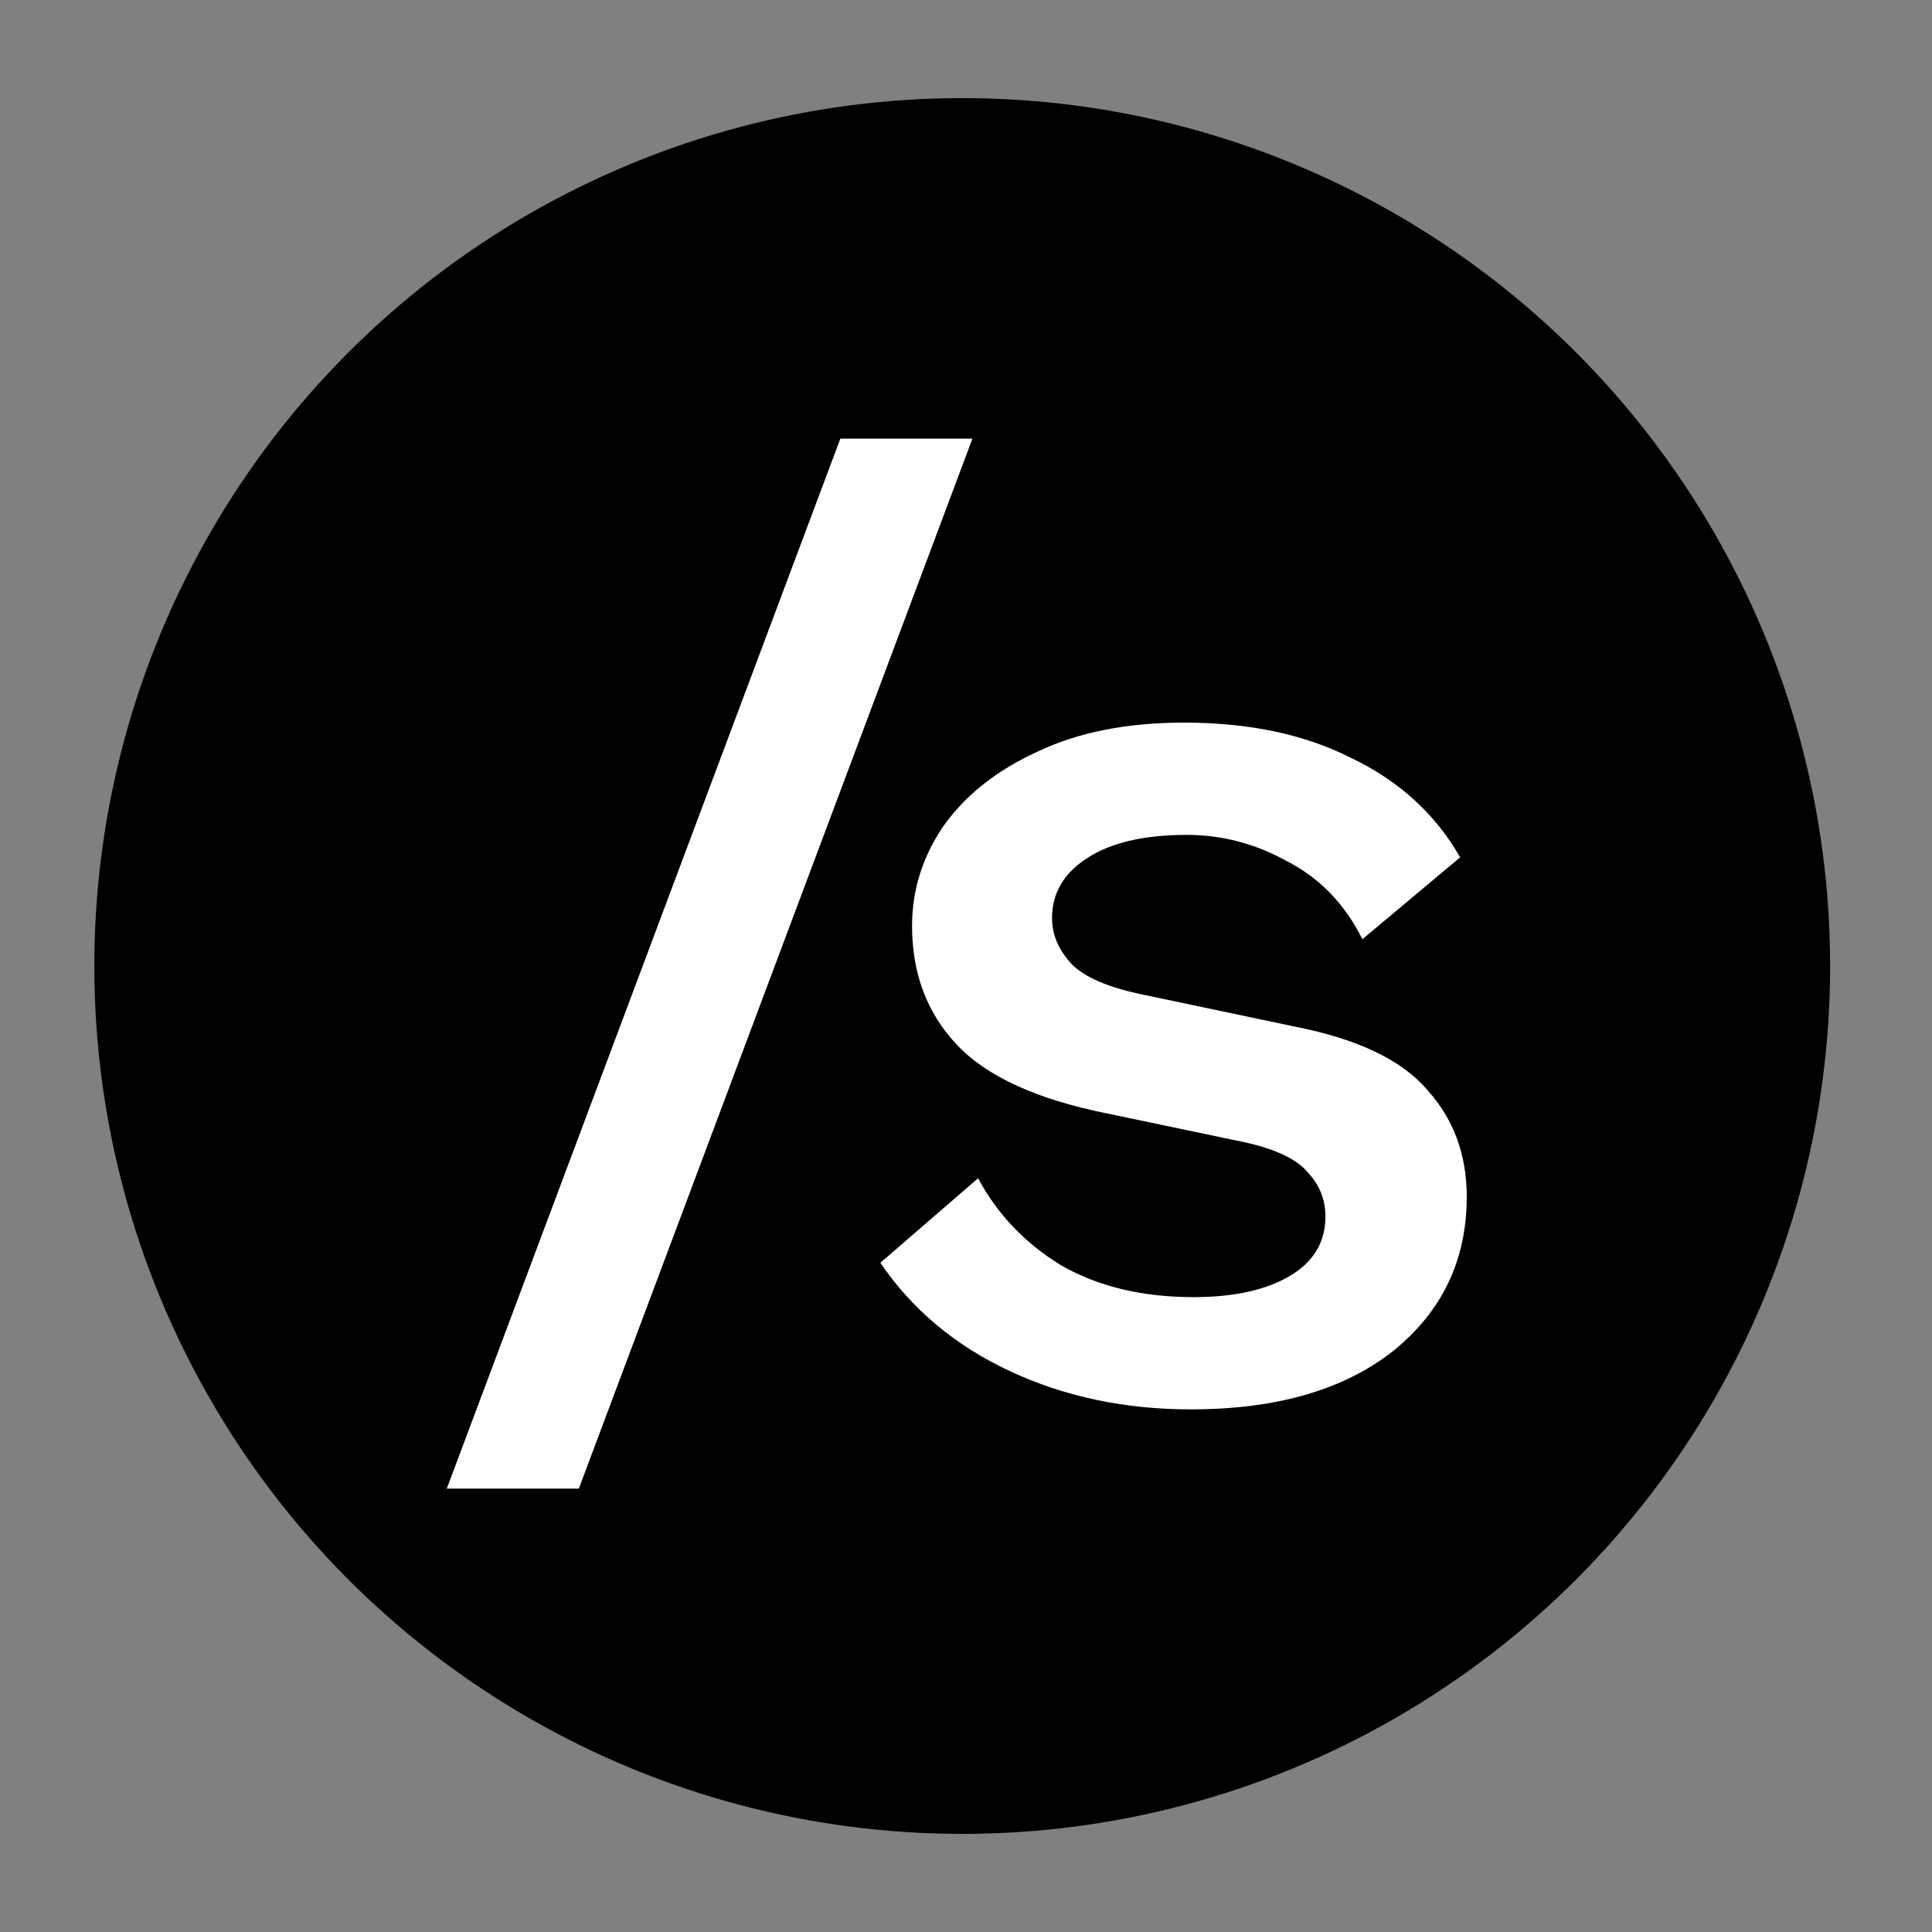
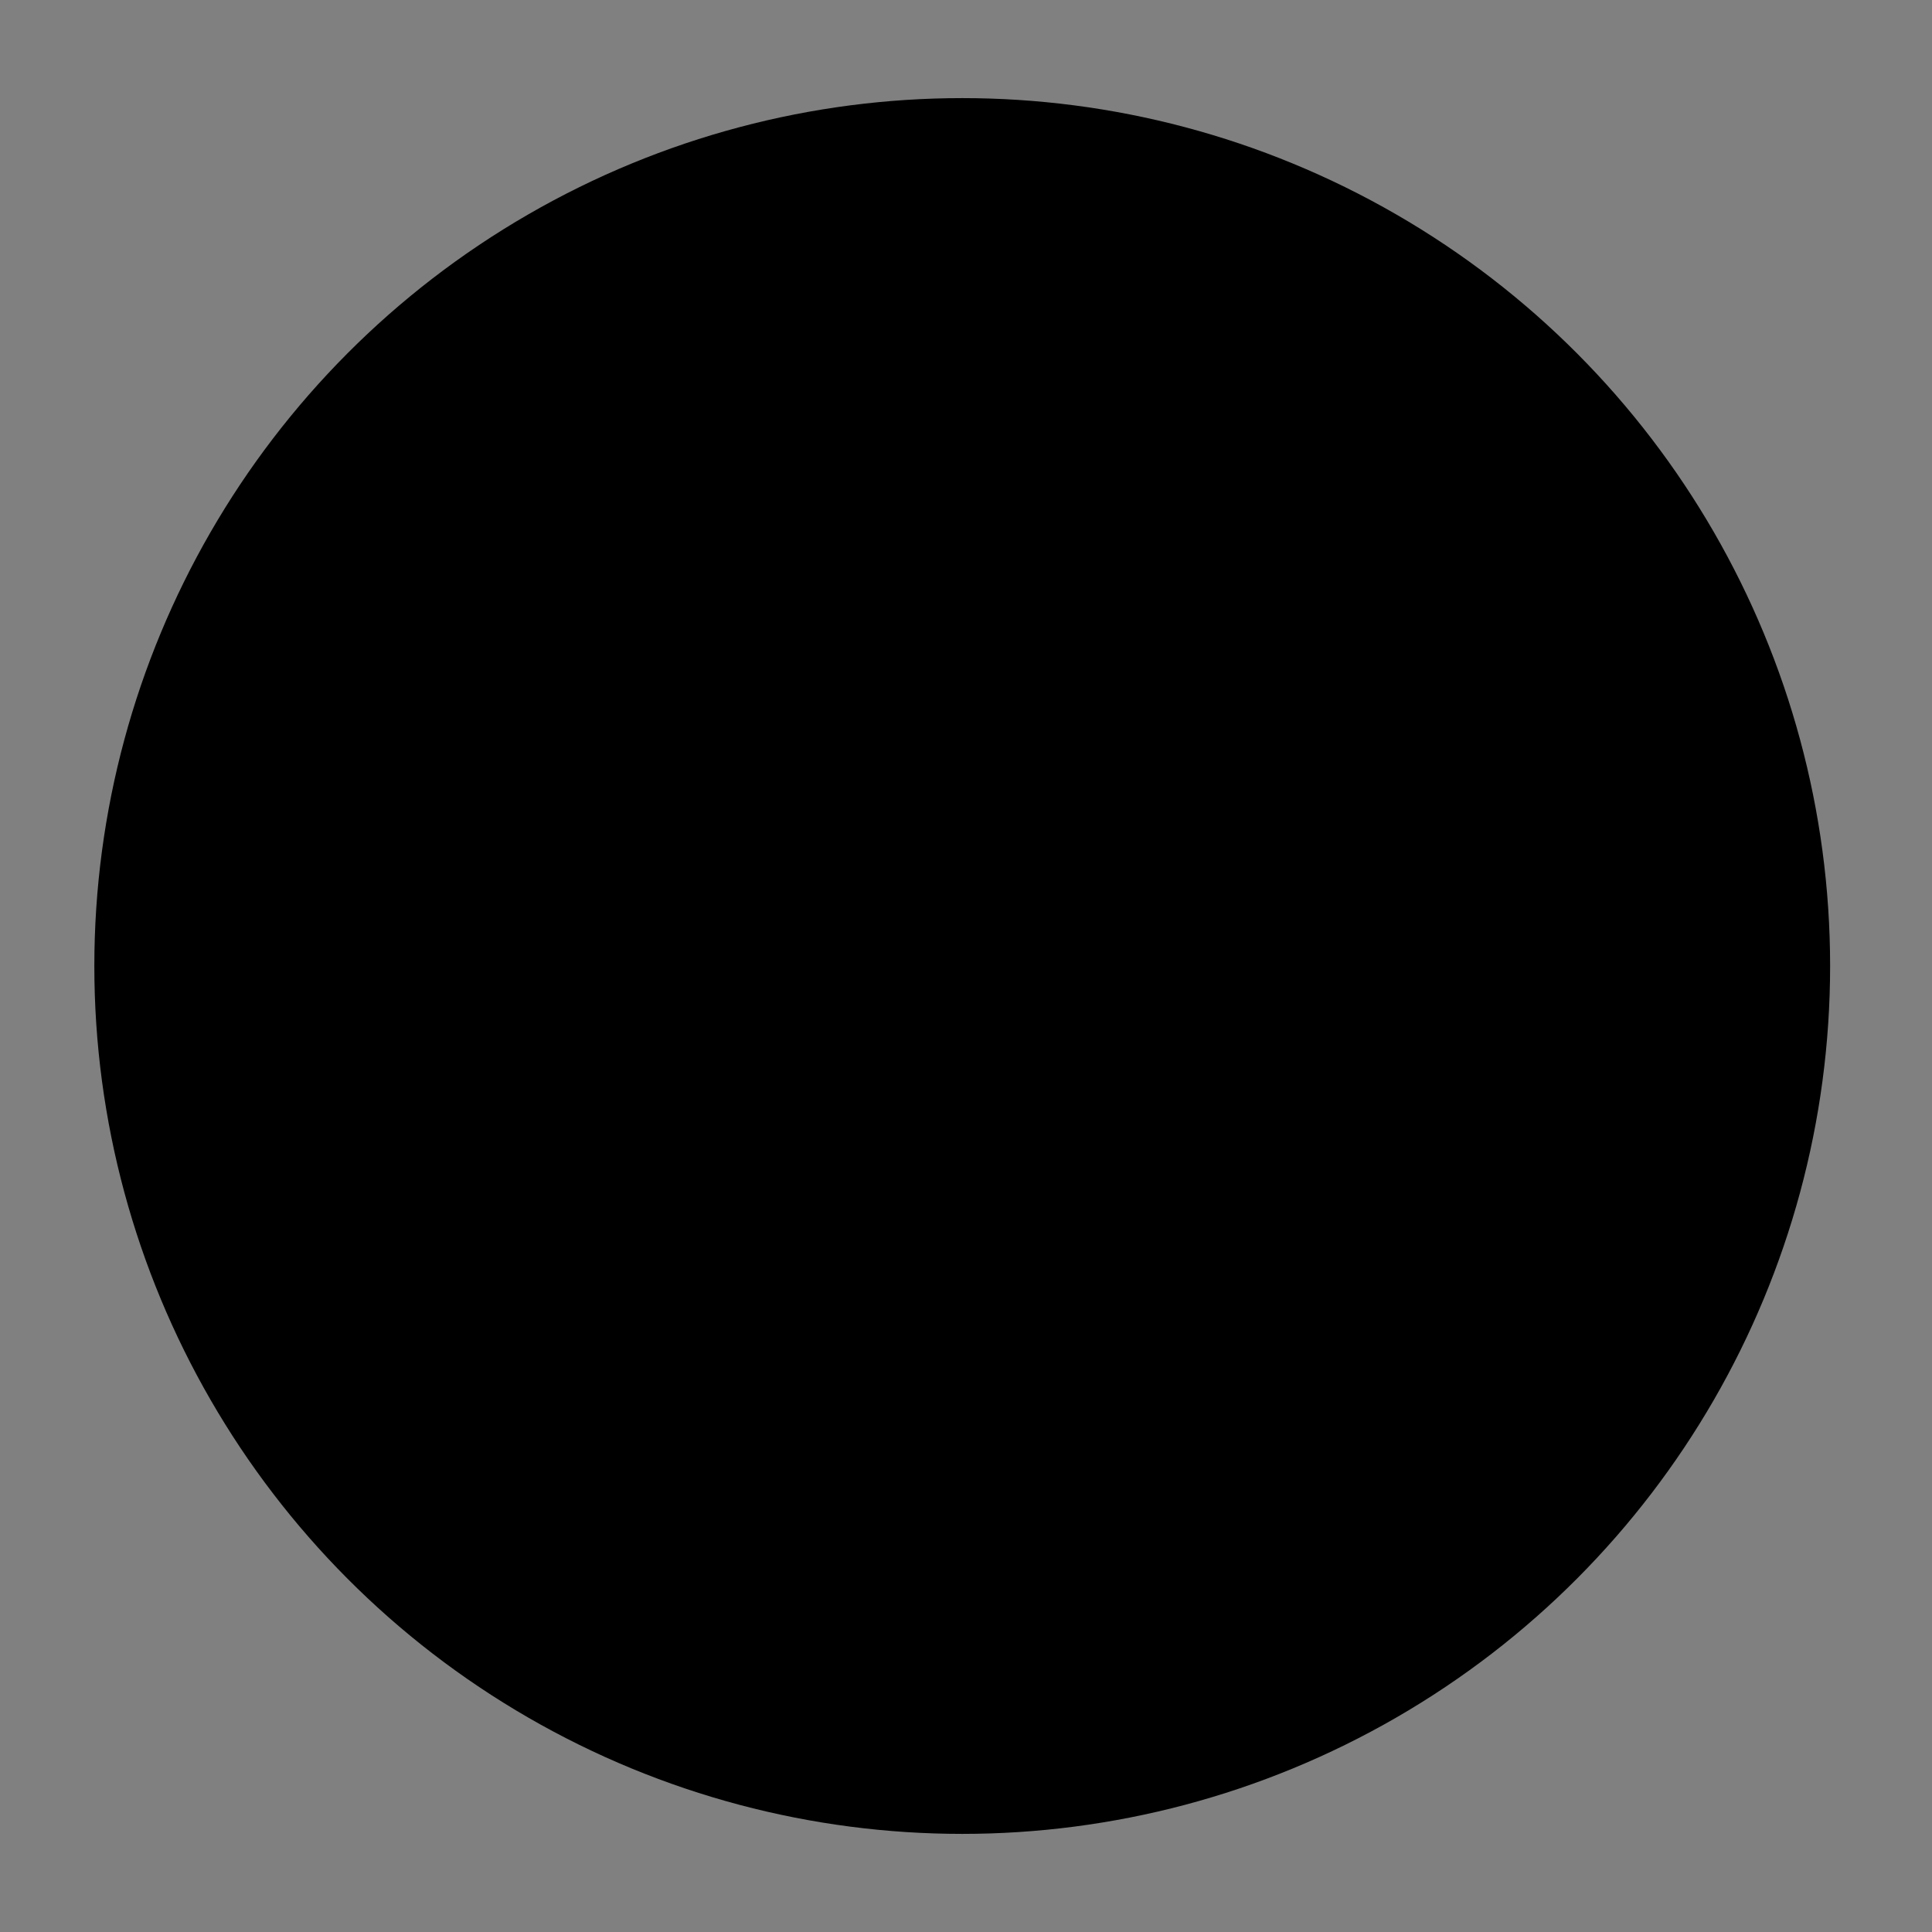
<svg xmlns="http://www.w3.org/2000/svg" width="512" height="512" viewBox="0 0 512 512" fill="none">
  <rect x="0" y="0" width="512" height="512" fill="#808080" stroke="none" />
  <g clip-path="url(#clip0)">
    <circle cx="255" cy="256" r="230" fill="black" />
-     <path d="M257.7 116.25L153.4 394.5H118.4L222.7 116.25H257.7ZM315.554 373.5C298.054 373.5 282.071 370.117 267.604 363.35C253.137 356.583 241.704 347.017 233.304 334.65L259.204 312.25C264.337 321.817 271.687 329.517 281.254 335.35C291.054 340.95 302.721 343.75 316.254 343.75C326.987 343.75 335.504 341.883 341.804 338.15C348.104 334.417 351.254 329.167 351.254 322.4C351.254 317.967 349.737 314.117 346.704 310.85C343.904 307.35 338.421 304.667 330.254 302.8L293.504 295.1C274.837 291.367 261.537 285.3 253.604 276.9C245.671 268.5 241.704 258 241.704 245.4C241.704 235.833 244.504 226.967 250.104 218.8C255.937 210.633 264.221 204.1 274.954 199.2C285.687 194.067 298.637 191.5 313.804 191.5C331.071 191.5 345.887 194.65 358.254 200.95C370.854 207.017 380.421 215.767 386.954 227.2L361.054 248.9C356.387 239.567 349.737 232.683 341.104 228.25C332.704 223.583 323.837 221.25 314.504 221.25C303.071 221.25 294.204 223.35 287.904 227.55C281.837 231.517 278.804 236.767 278.804 243.3C278.804 247.733 280.554 251.817 284.054 255.55C287.554 259.05 293.854 261.733 302.954 263.6L342.854 272C359.654 275.267 371.437 280.867 378.204 288.8C385.204 296.5 388.704 305.95 388.704 317.15C388.704 333.95 382.171 347.6 369.104 358.1C356.037 368.367 338.187 373.5 315.554 373.5Z" fill="white" />
  </g>
  <defs>
    <clipPath id="clip0">
      <rect width="512" height="512" fill="white" />
    </clipPath>
  </defs>
</svg>